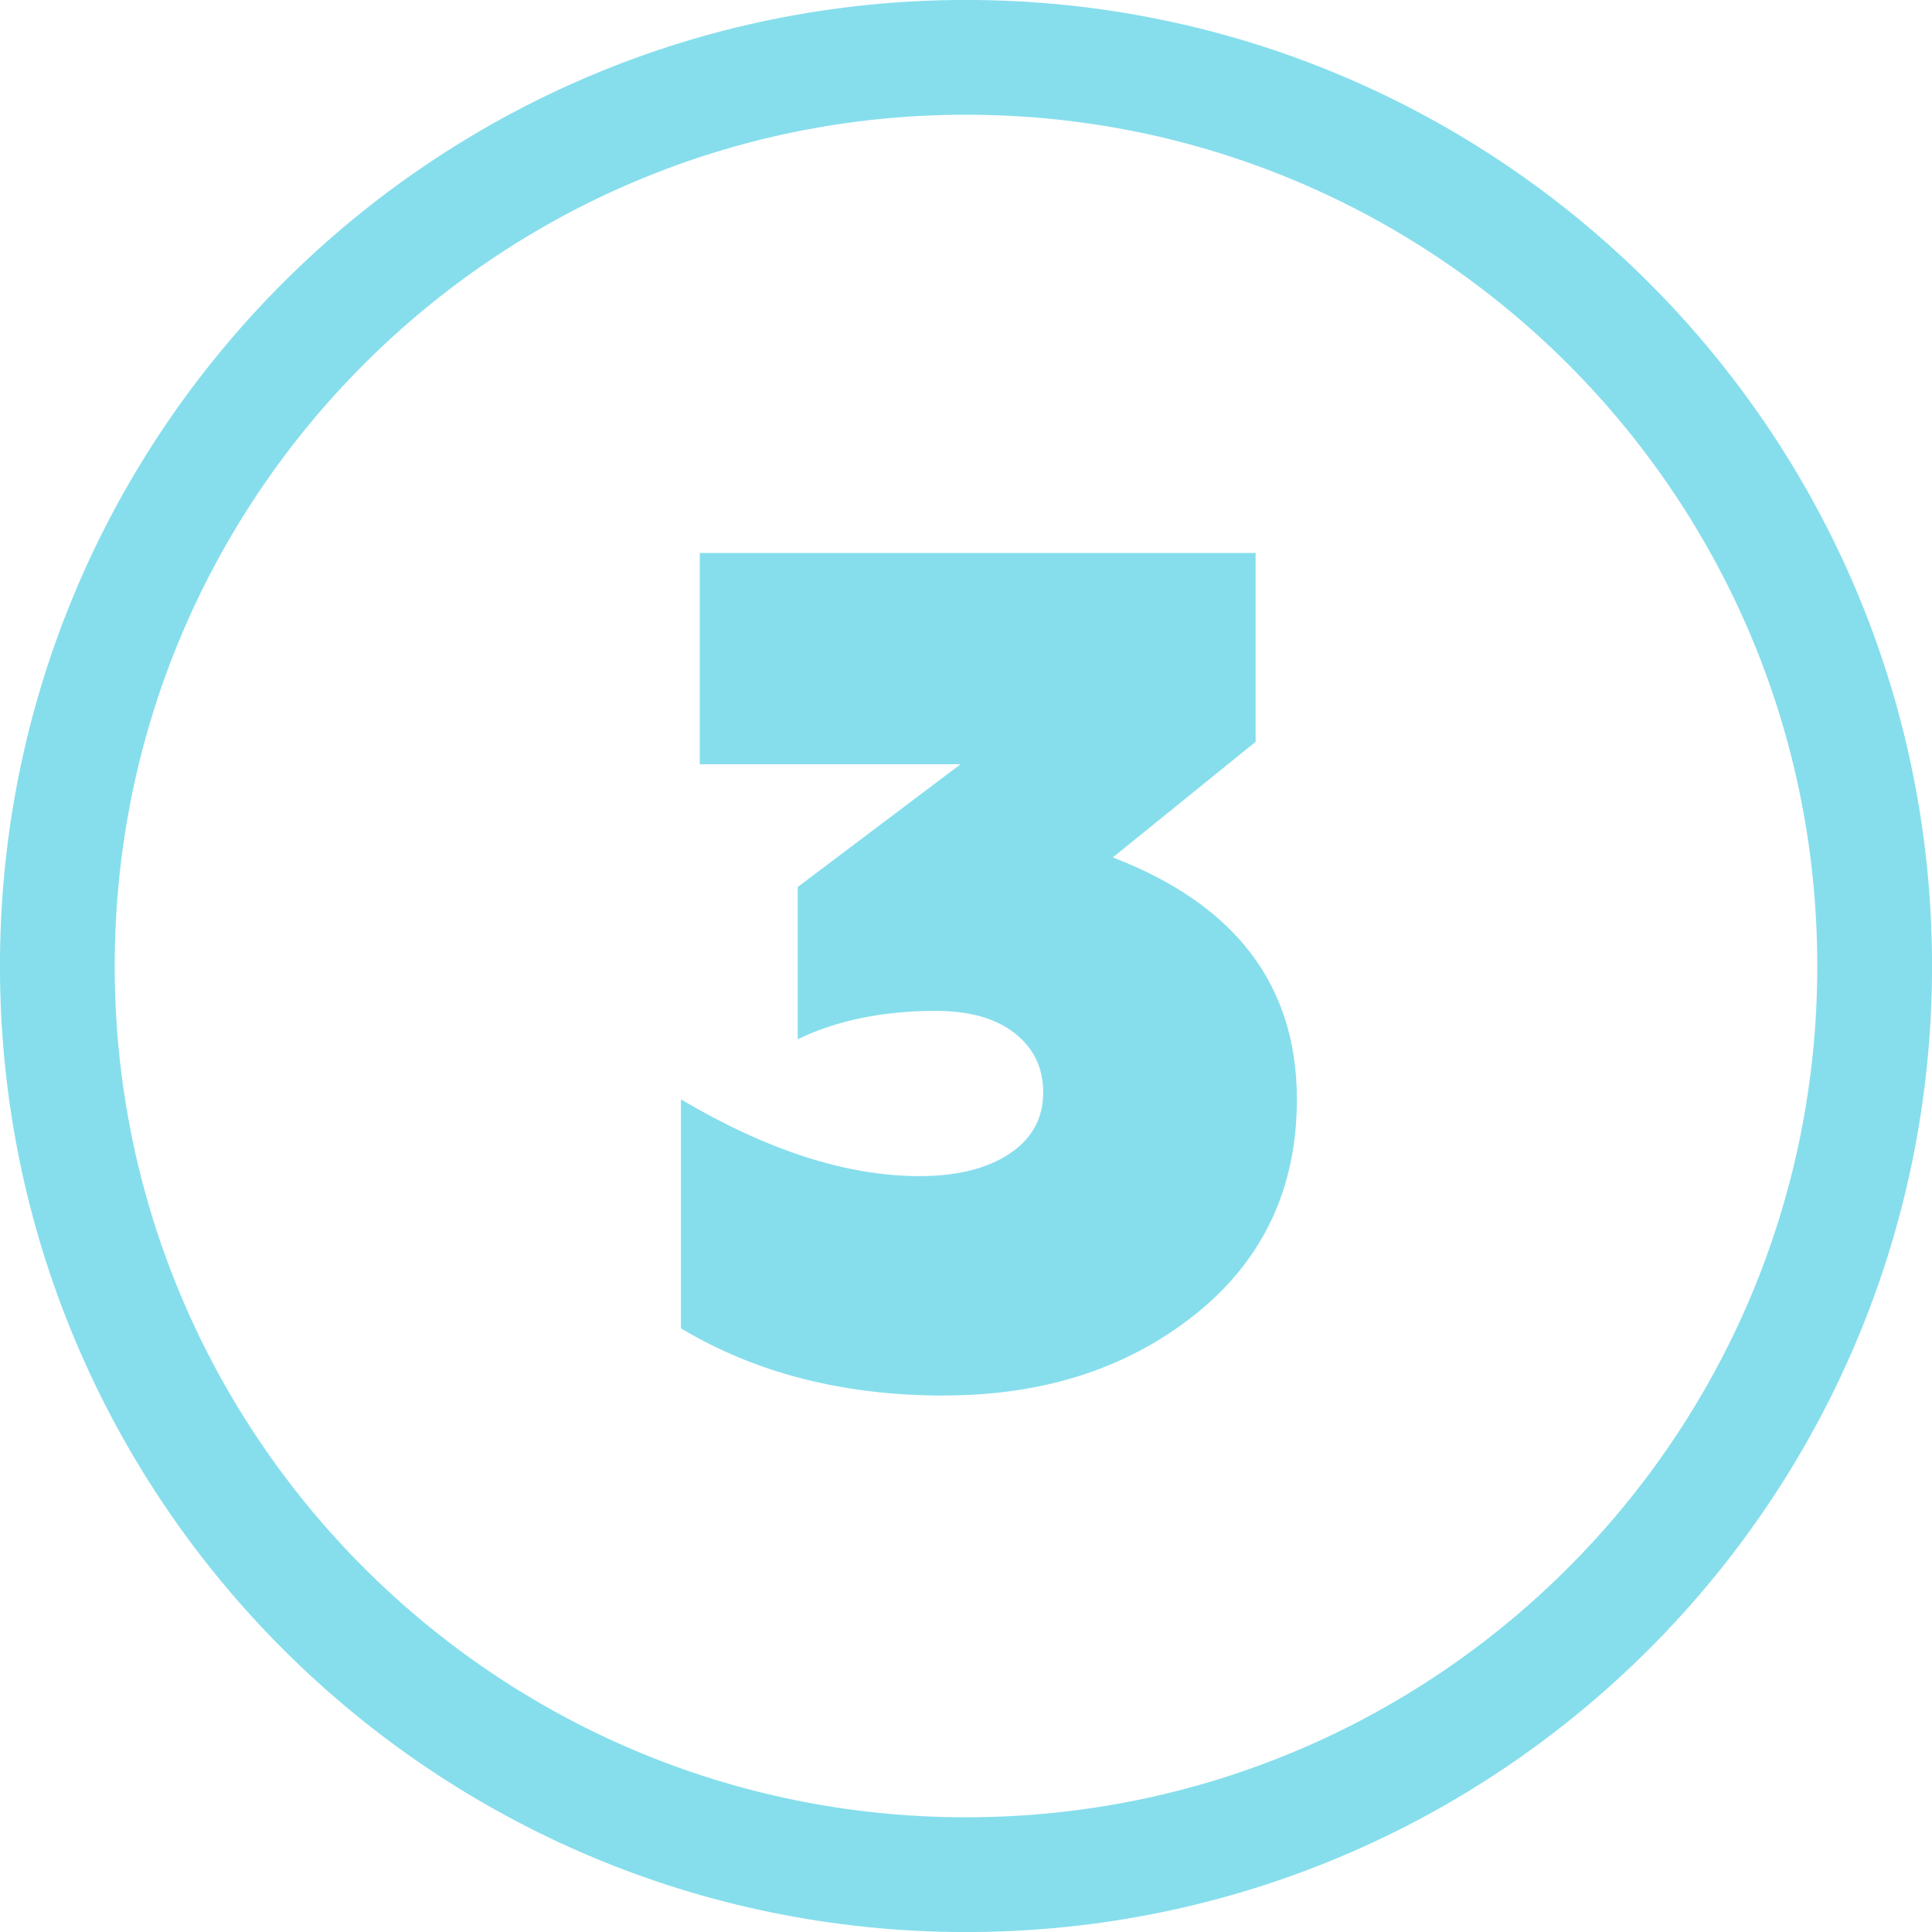
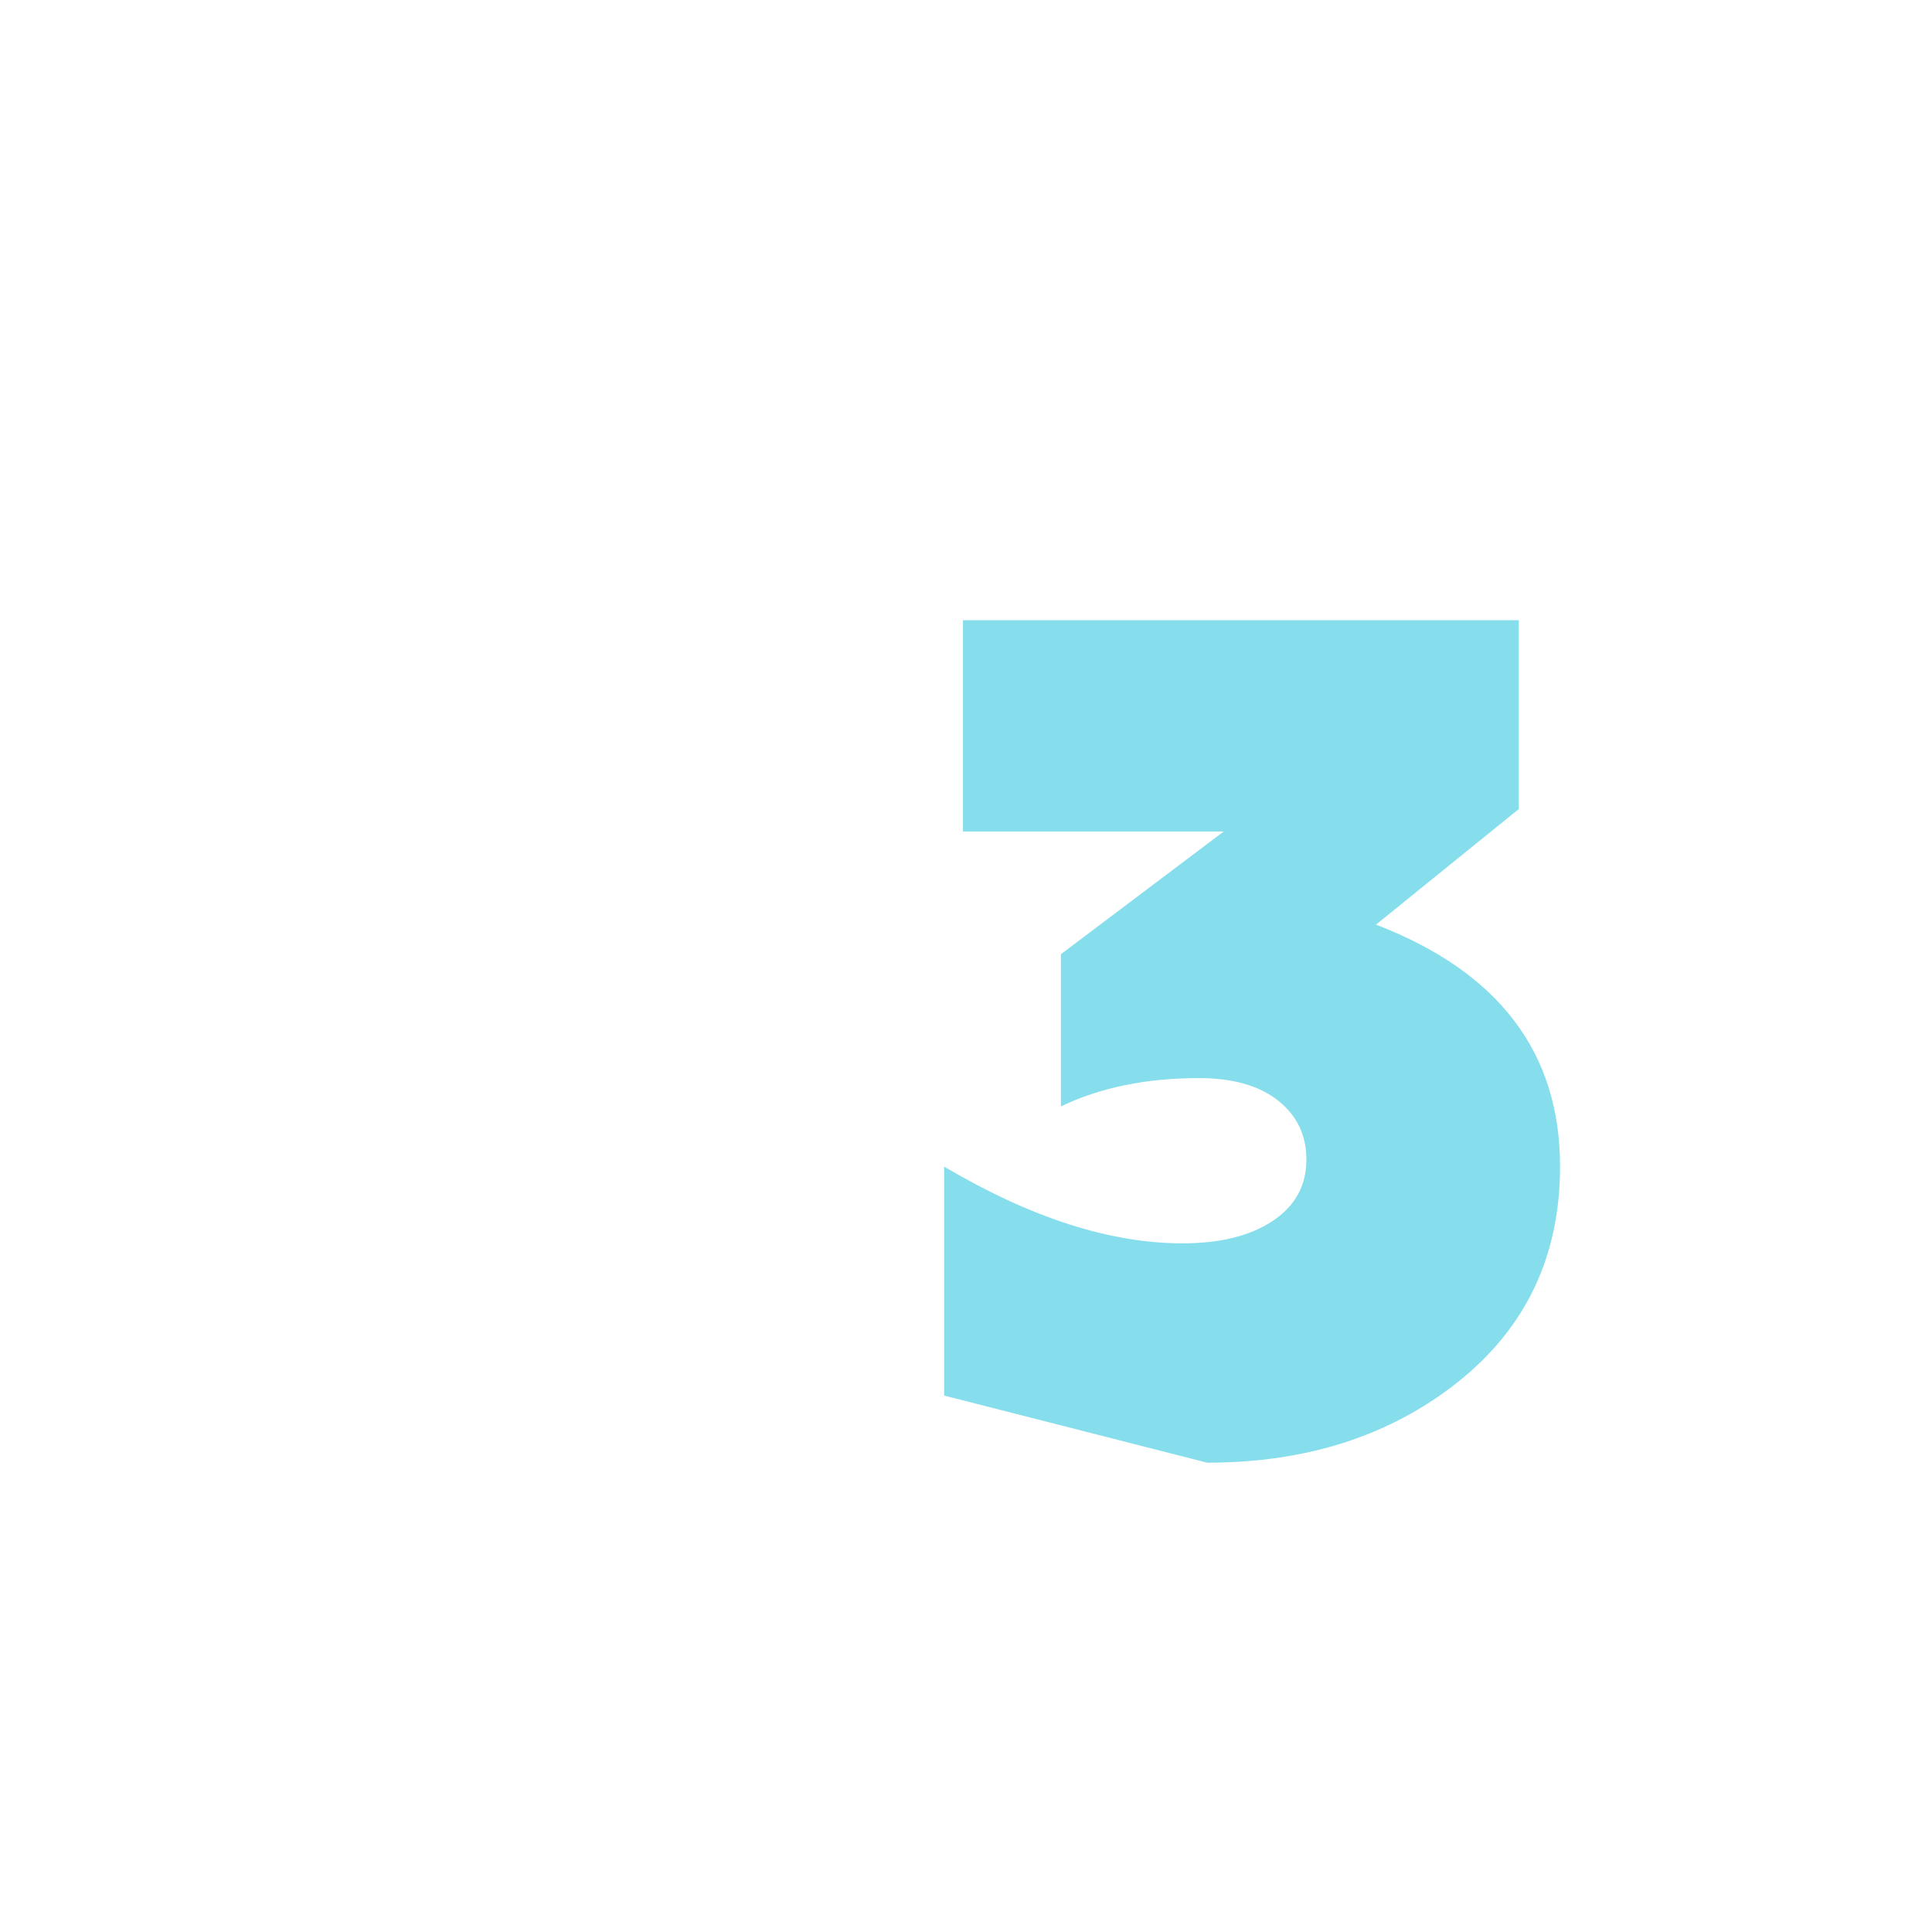
<svg xmlns="http://www.w3.org/2000/svg" xml:space="preserve" width="44.556mm" height="44.556mm" style="shape-rendering:geometricPrecision; text-rendering:geometricPrecision; image-rendering:optimizeQuality; fill-rule:evenodd; clip-rule:evenodd" viewBox="0 0 203.2 203.2">
  <defs>
    <style type="text/css">  .str0 {stroke:#86DEEC;stroke-width:12.07;stroke-miterlimit:22.926} .fil0 {fill:none} .fil1 {fill:#86DEEC;fill-rule:nonzero}  </style>
  </defs>
  <g id="Слой_x0020_1">
-     <path class="fil0 str0" d="M101.6 6.03c52.78,0 95.57,42.79 95.57,95.57 0,52.78 -42.79,95.57 -95.57,95.57 -52.78,0 -95.57,-42.79 -95.57,-95.57 0,-52.78 42.79,-95.57 95.57,-95.57z" />
-     <path class="fil1" d="M99.3 146.78c-10.59,0 -19.82,-2.36 -27.68,-7.07l0 -24.08c9.1,5.38 17.46,8.07 25.07,8.07 3.97,0 7.14,-0.79 9.49,-2.36 2.36,-1.57 3.54,-3.72 3.54,-6.45 0,-2.57 -0.99,-4.63 -2.98,-6.21 -1.99,-1.57 -4.76,-2.36 -8.32,-2.36 -5.54,0 -10.38,0.99 -14.52,2.98l0 -16.01 17.13 -12.91 -27.43 0 0 -22.22 58.46 0 0 19.86 -15.02 12.16c12.91,4.96 19.36,13.45 19.36,25.44 0,9.43 -3.6,17 -10.8,22.71 -7.12,5.63 -15.89,8.44 -26.31,8.44z" />
+     <path class="fil1" d="M99.3 146.78l0 -24.08c9.1,5.38 17.46,8.07 25.07,8.07 3.97,0 7.14,-0.79 9.49,-2.36 2.36,-1.57 3.54,-3.72 3.54,-6.45 0,-2.57 -0.99,-4.63 -2.98,-6.21 -1.99,-1.57 -4.76,-2.36 -8.32,-2.36 -5.54,0 -10.38,0.99 -14.52,2.98l0 -16.01 17.13 -12.91 -27.43 0 0 -22.22 58.46 0 0 19.86 -15.02 12.16c12.91,4.96 19.36,13.45 19.36,25.44 0,9.43 -3.6,17 -10.8,22.71 -7.12,5.63 -15.89,8.44 -26.31,8.44z" />
  </g>
</svg>